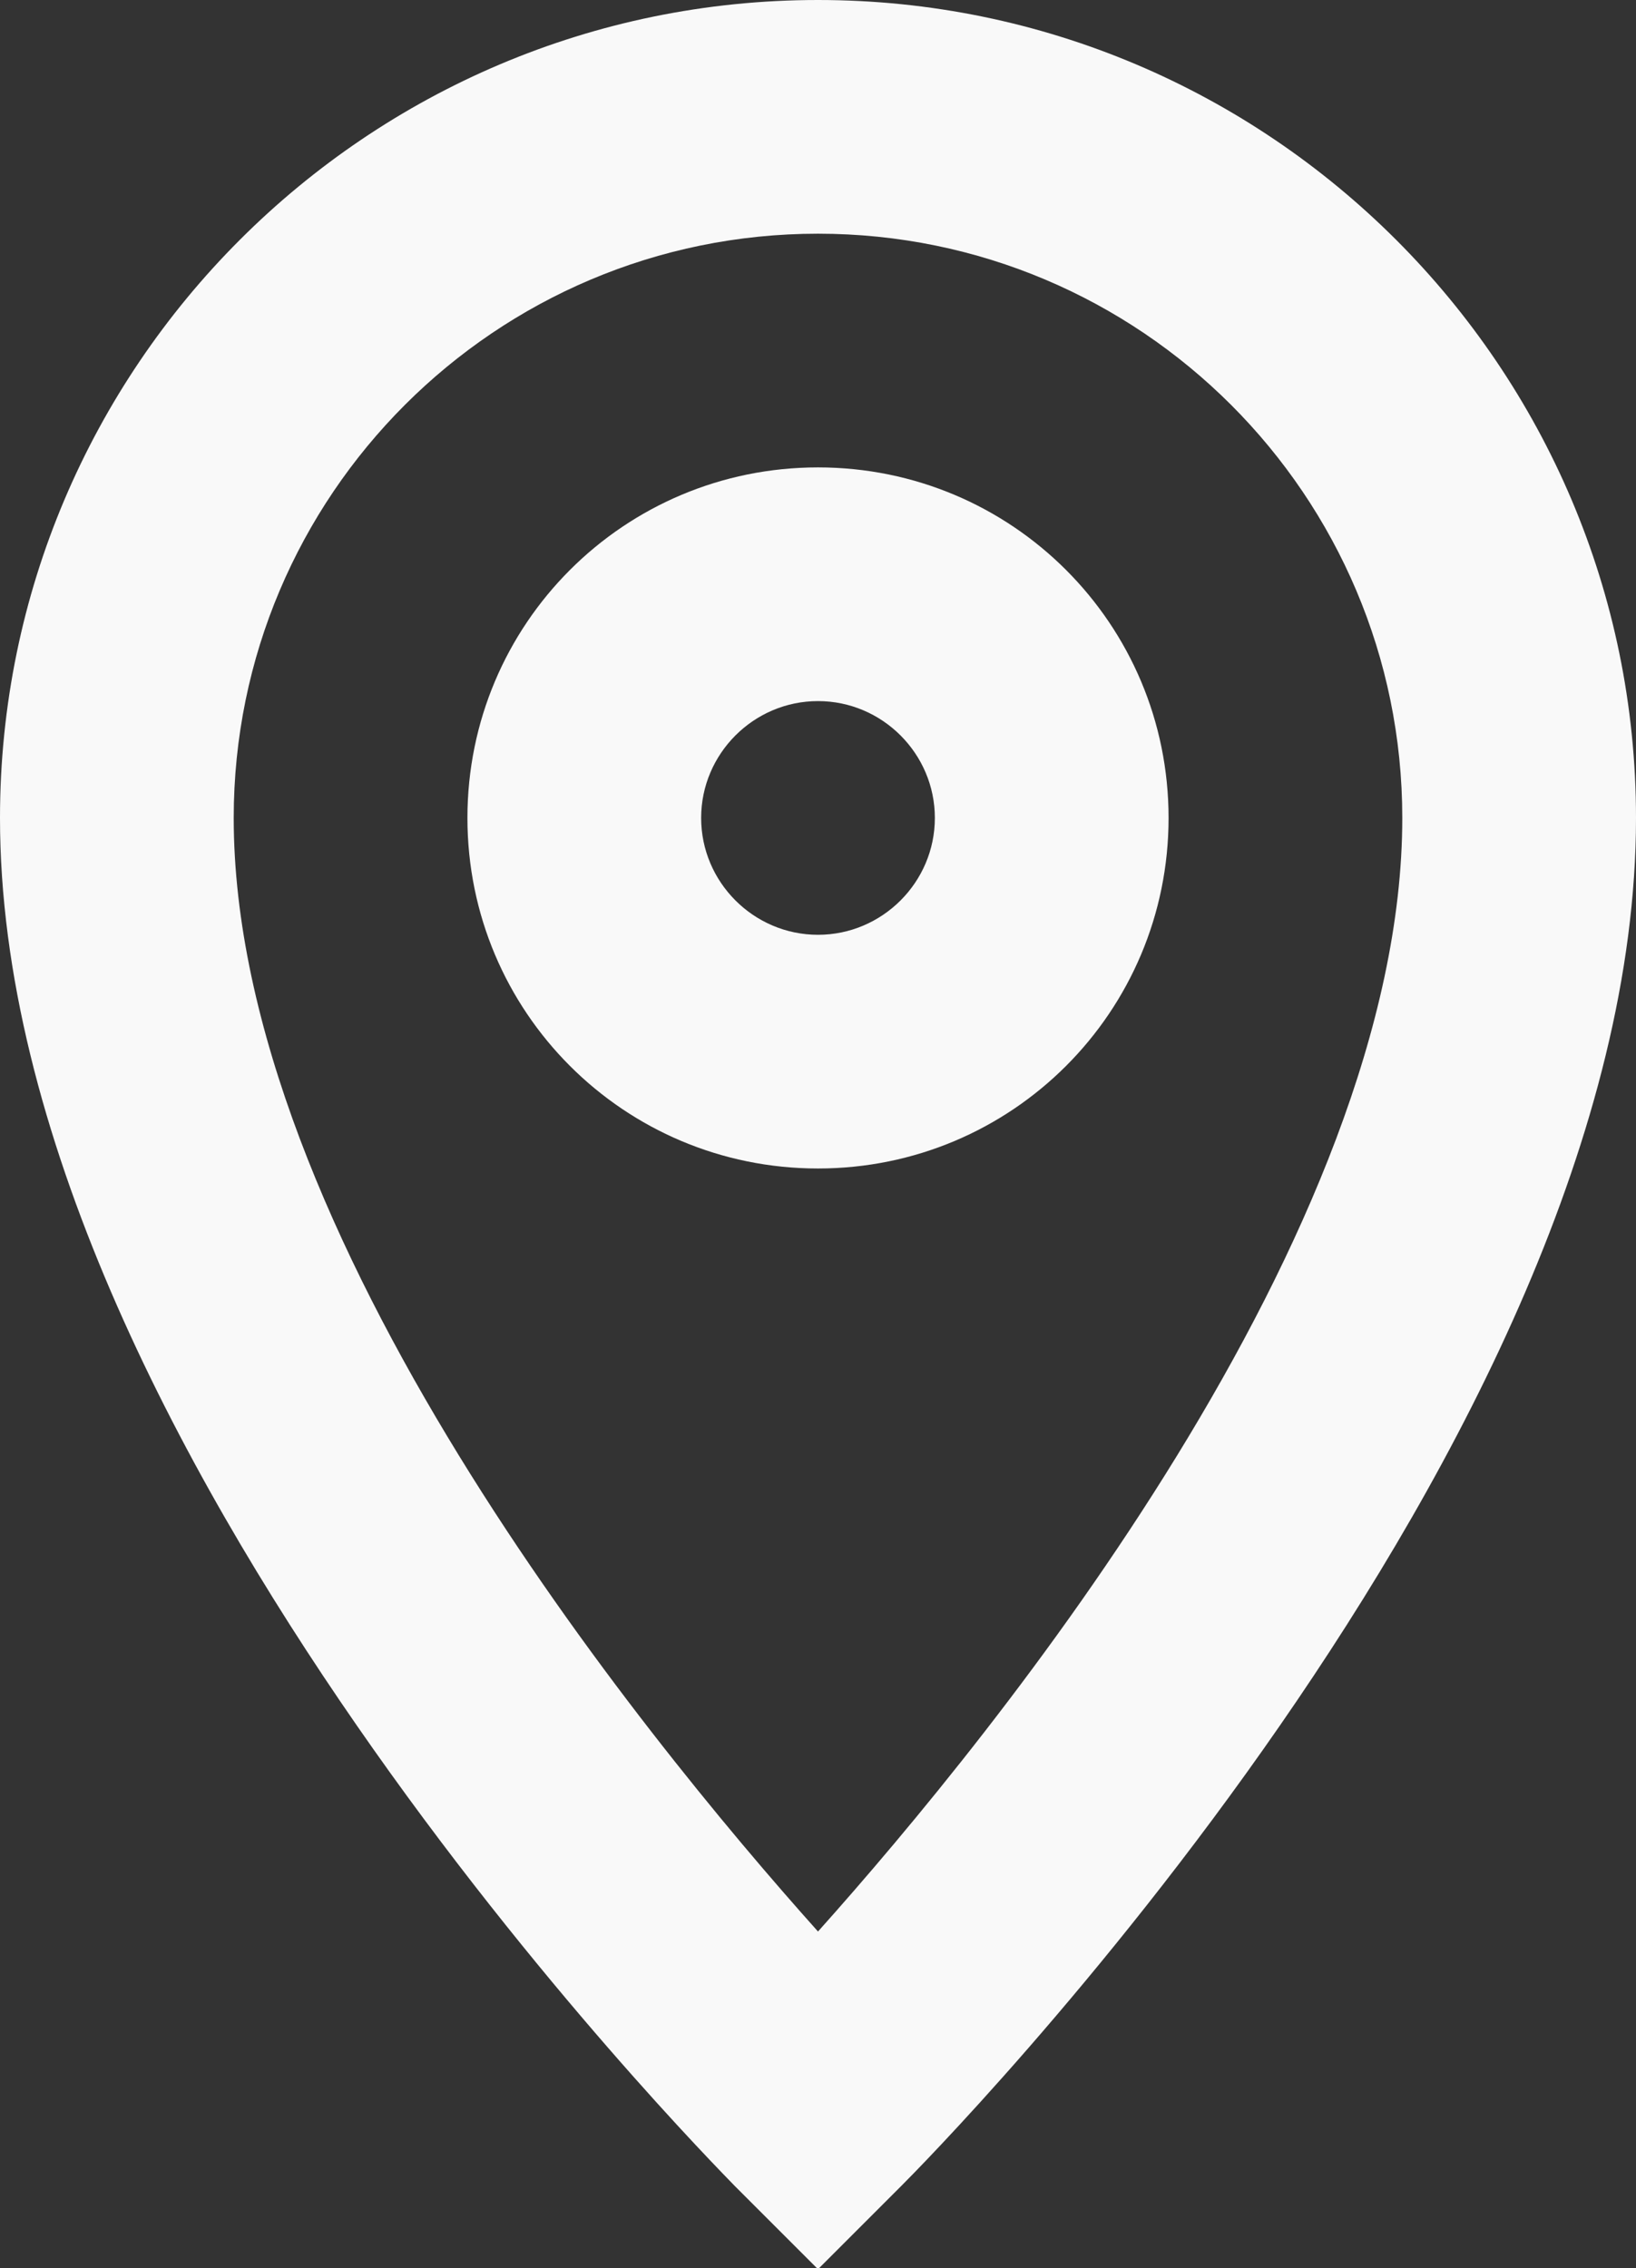
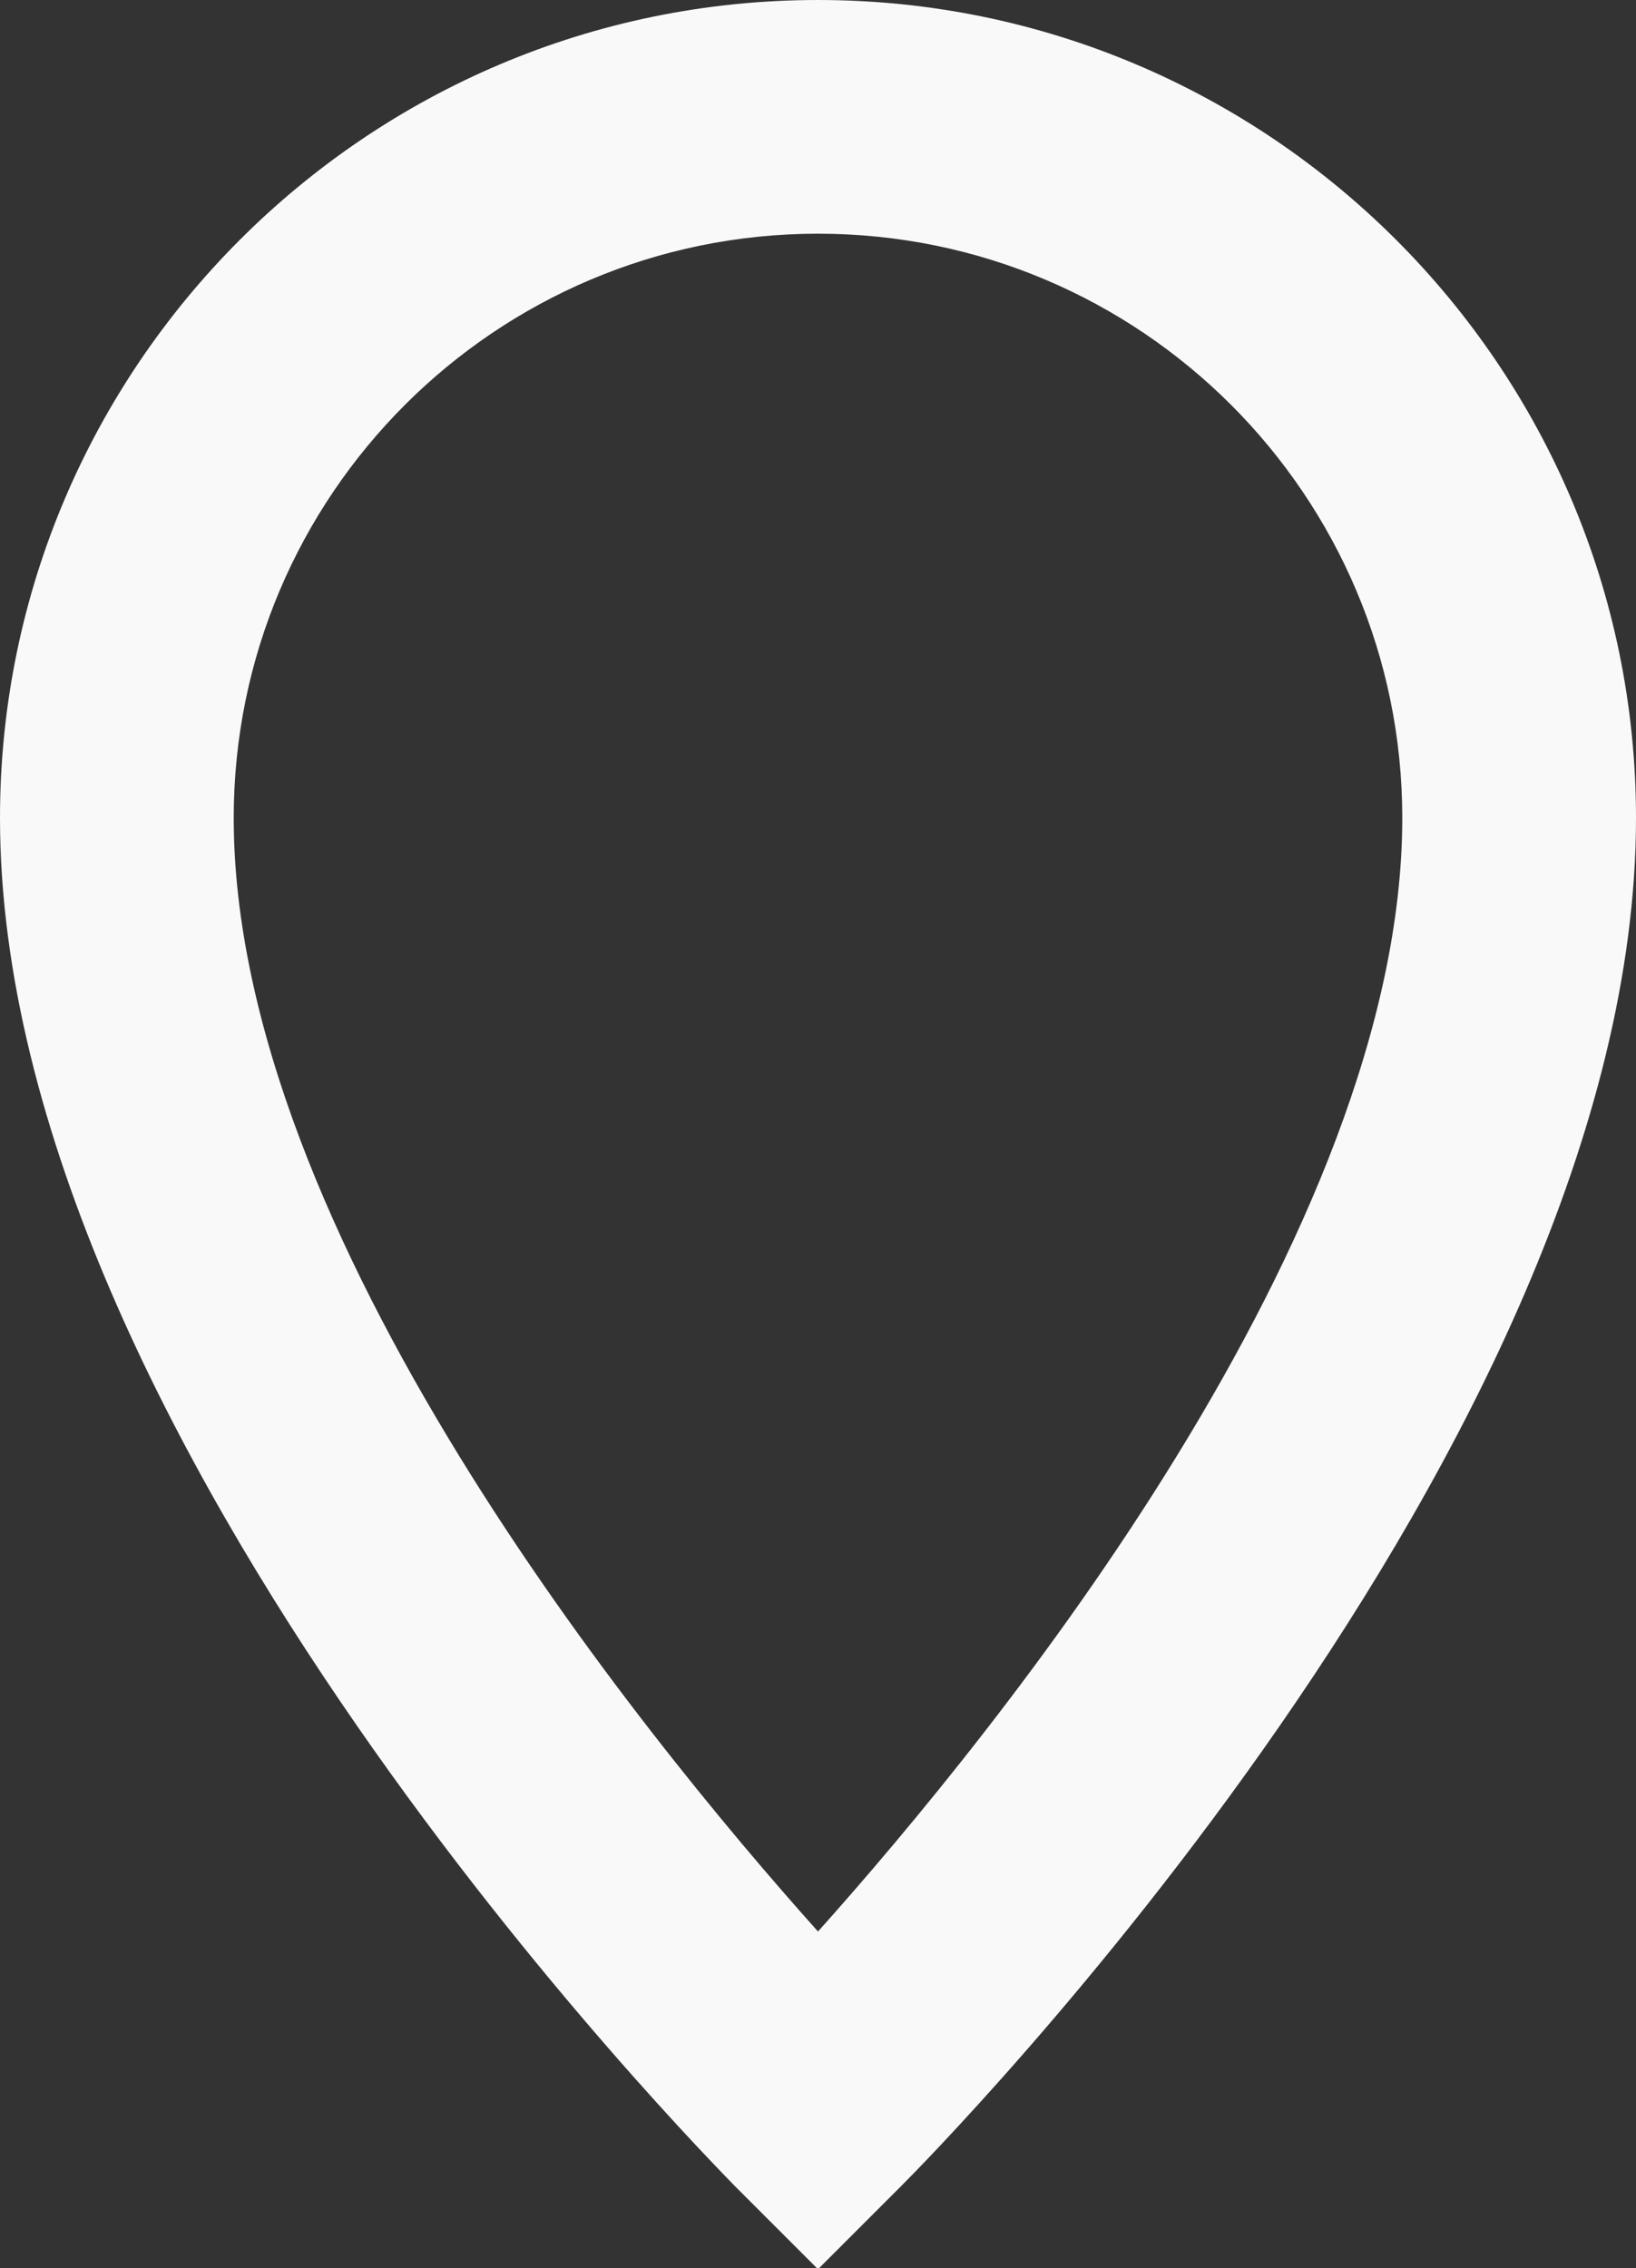
<svg xmlns="http://www.w3.org/2000/svg" id="Layer_2" width="14" height="19.41" viewBox="0 0 14 19.41">
  <rect x="0" y="0" width="14" height="19.41" fill="#333333" stroke="none" />
  <defs>
    <style>.cls-1{fill:#f9f9f9;}</style>
  </defs>
  <g id="Layer_1-2">
    <g>
      <path class="cls-1" d="M7,0C3.14,0,0,3.14,0,7c0,5.35,6.04,11.45,6.29,11.71l.71,.71,.71-.71c.26-.26,6.29-6.35,6.29-11.71C14,3.14,10.86,0,7,0Zm0,16.53c-1.53-1.71-5-5.98-5-9.53,0-2.76,2.24-5,5-5s5,2.24,5,5c0,3.55-3.47,7.82-5,9.53Z" />
-       <path class="cls-1" d="M7,4c-1.66,0-3,1.34-3,3s1.34,3,3,3,3-1.34,3-3-1.34-3-3-3Zm0,4c-.55,0-1-.45-1-1s.45-1,1-1,1,.45,1,1-.45,1-1,1Z" />
    </g>
  </g>
</svg>